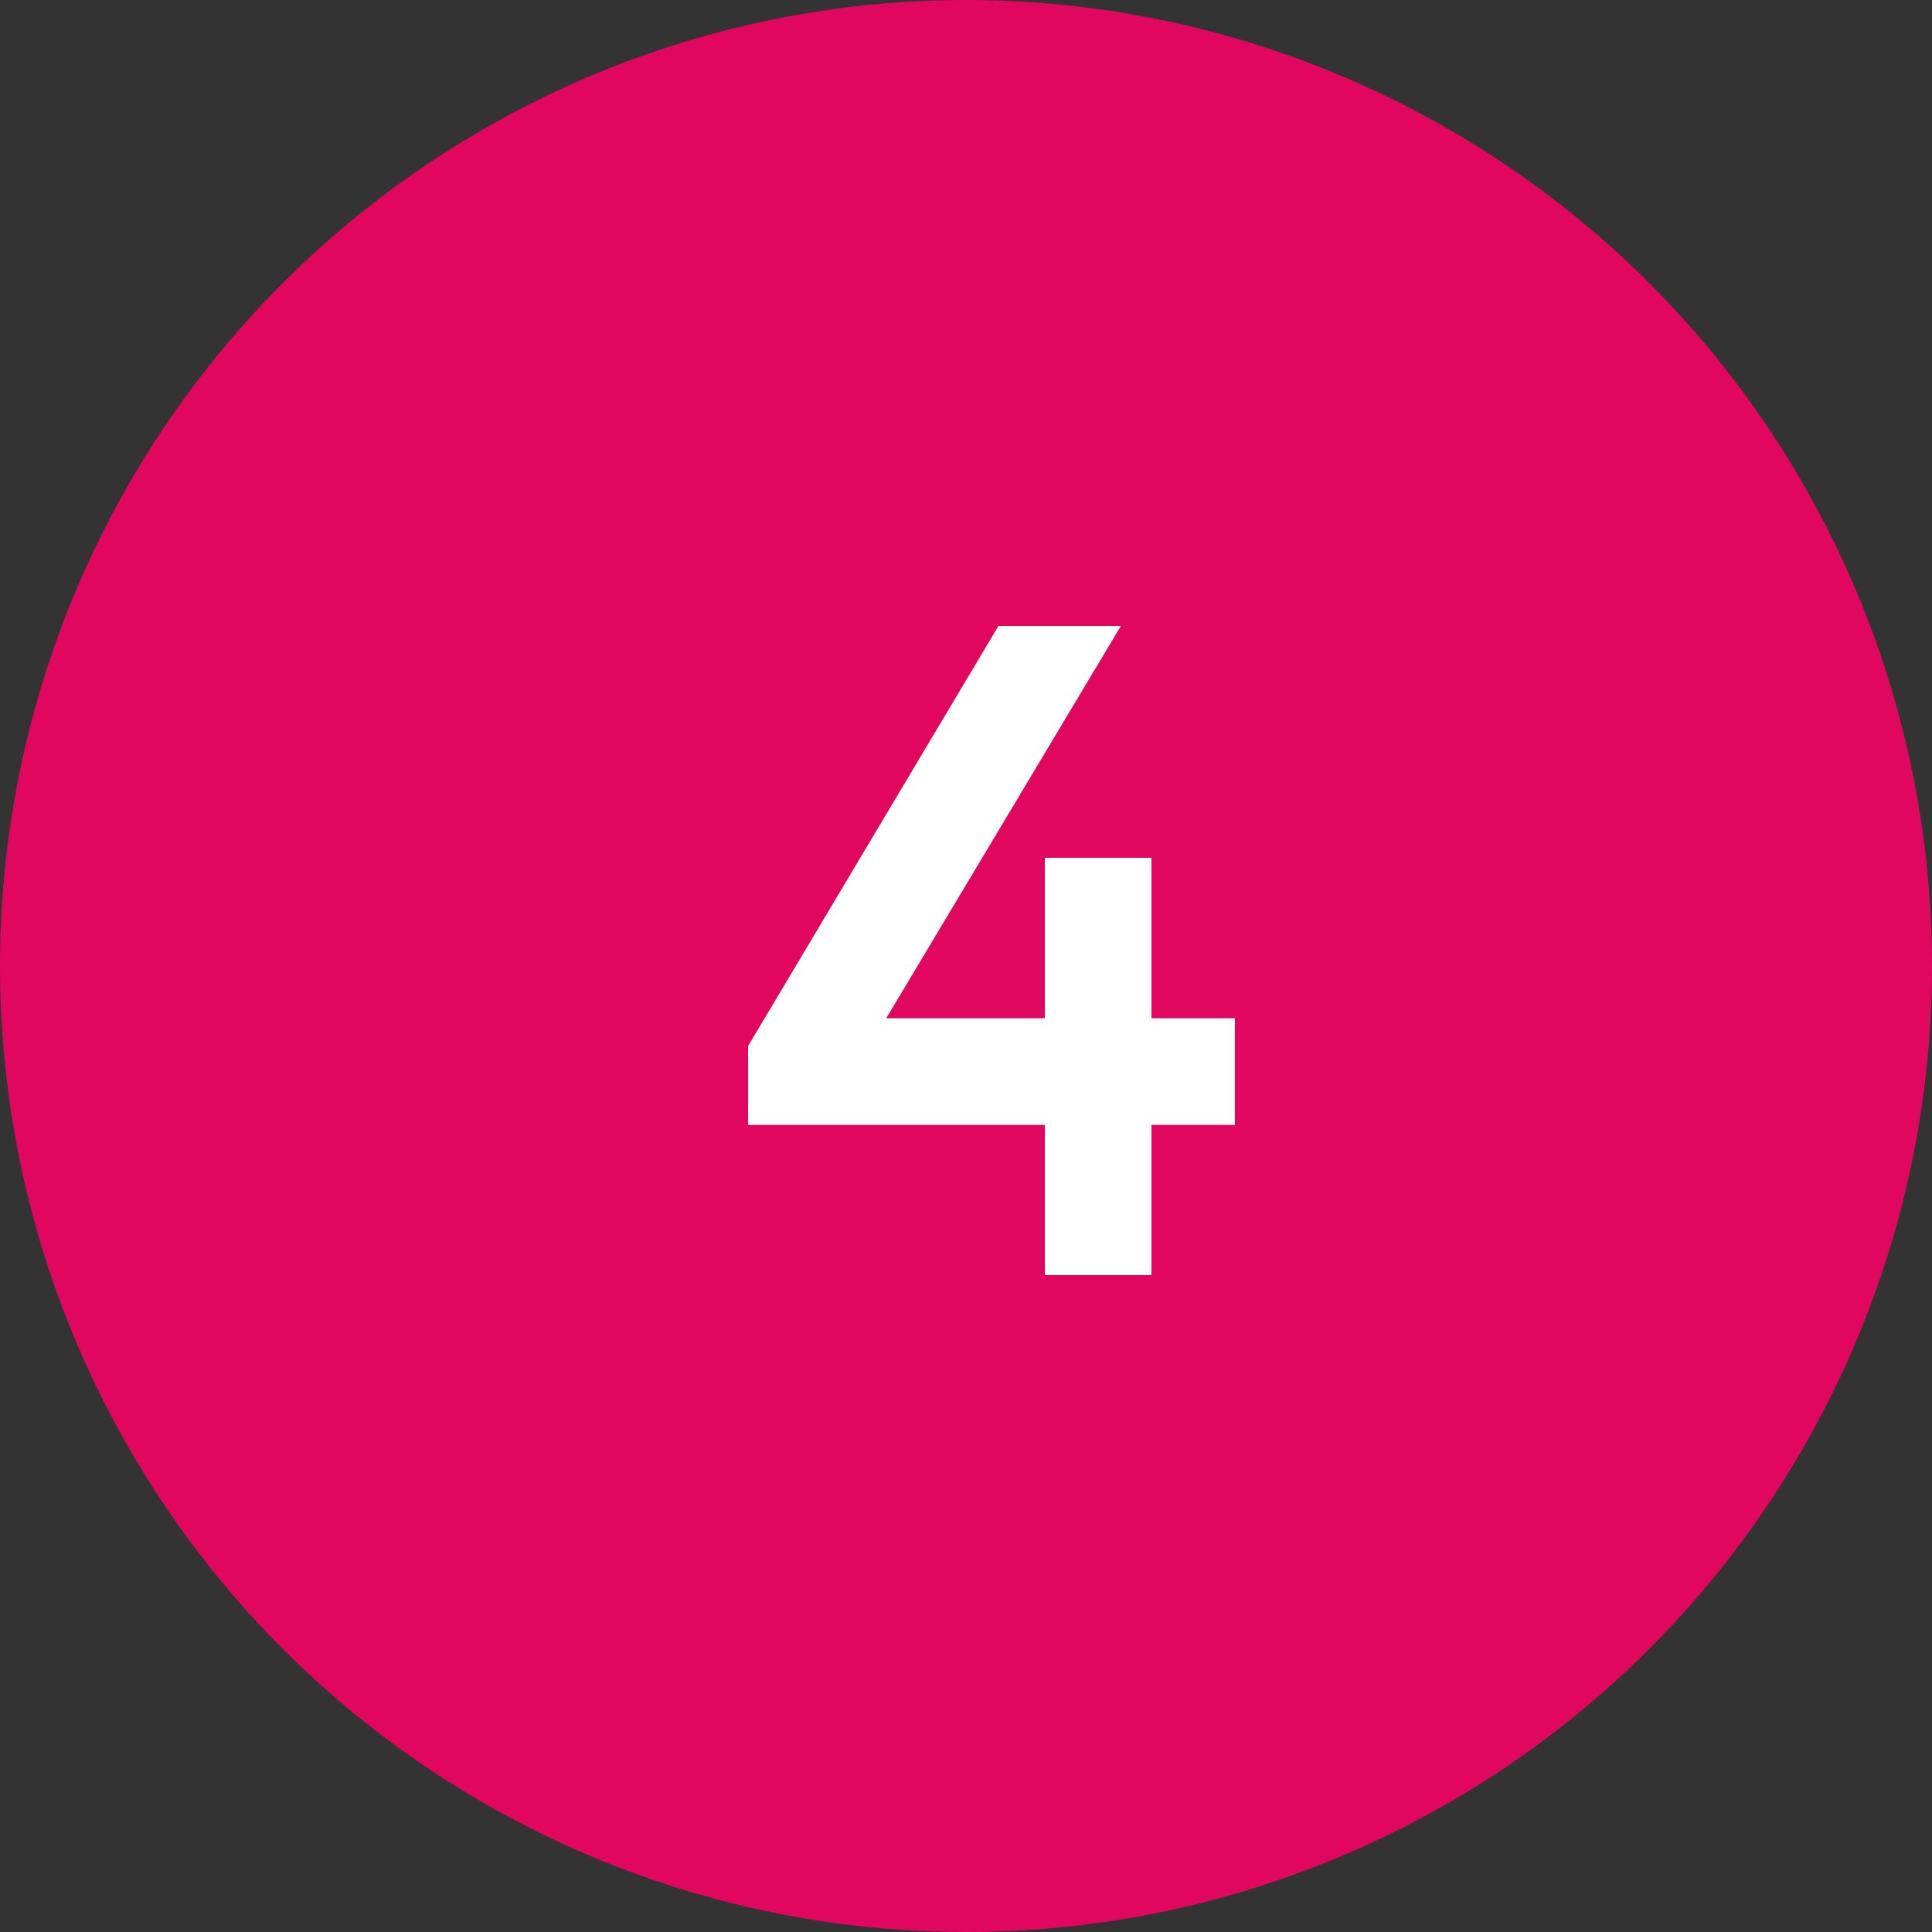
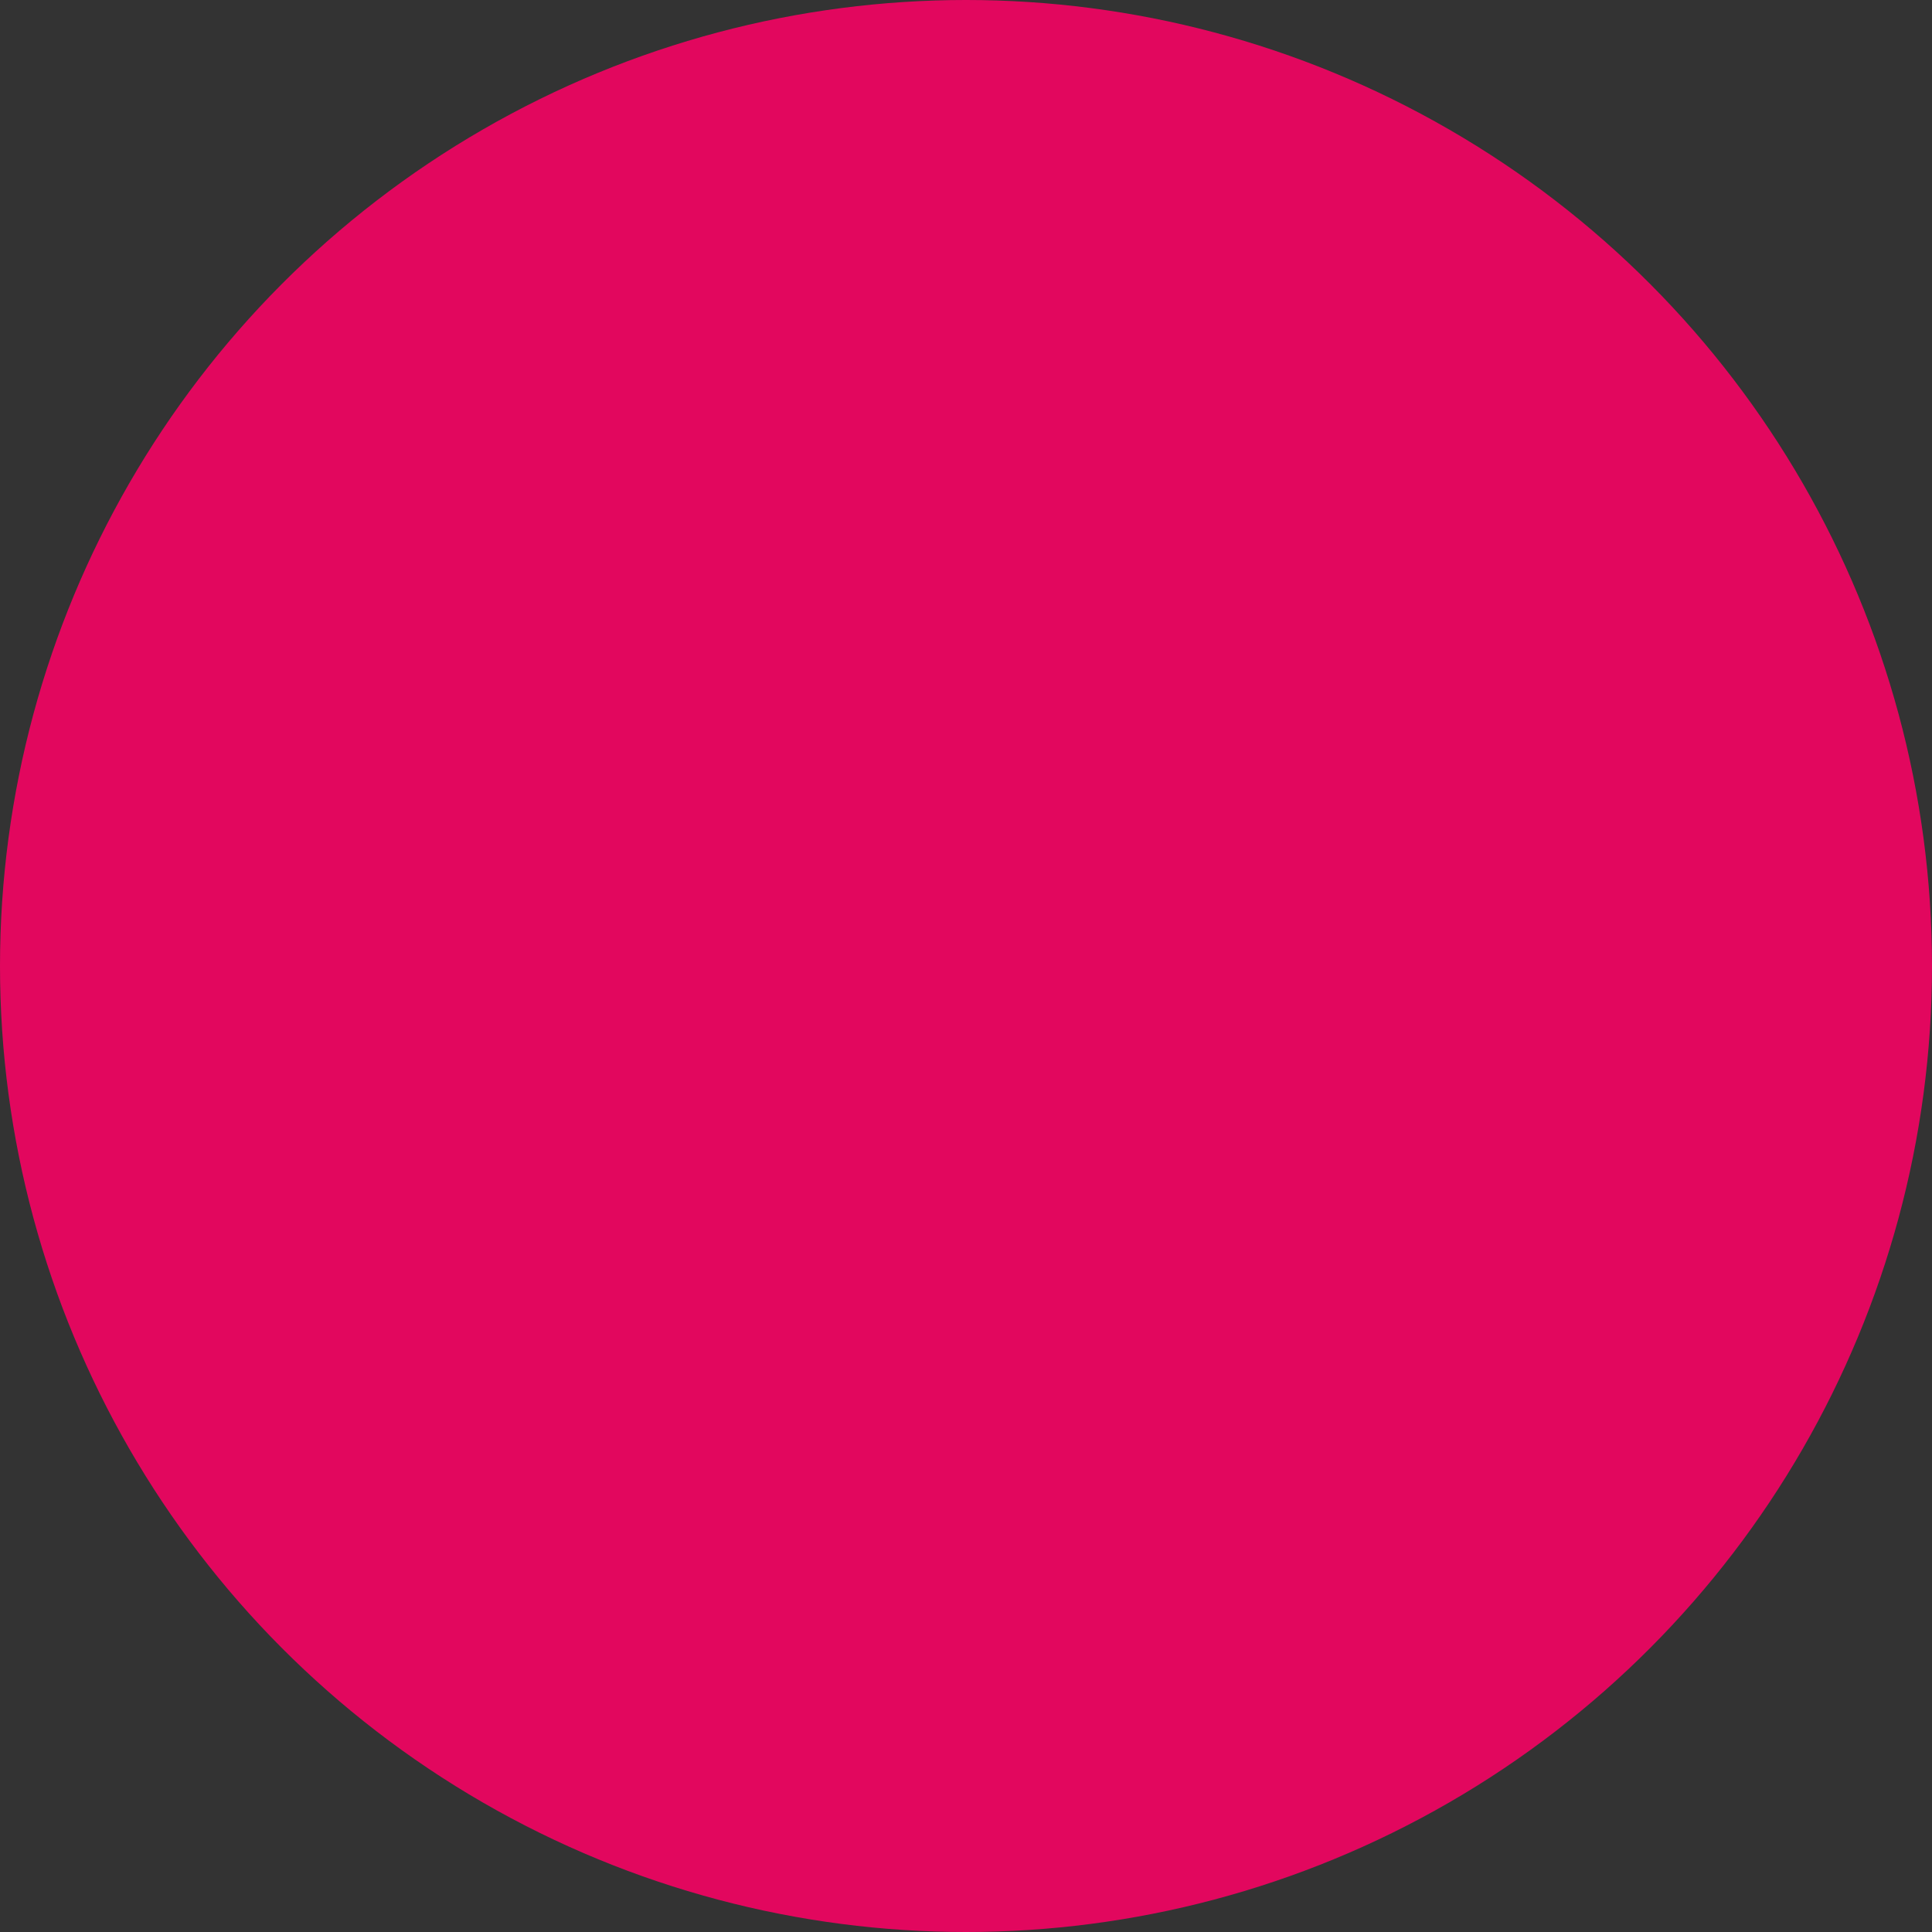
<svg xmlns="http://www.w3.org/2000/svg" width="50" height="50" viewBox="0 0 50 50" fill="none">
  <rect x="0" y="0" width="50" height="50" fill="#333333" stroke="none" />
  <circle cx="25" cy="25" r="25" fill="#E2075E" />
-   <path d="M29.8 33H27.04V29.112H19.36V27.072L25.84 16.2H29.008L22.936 26.352H27.04V22.2H29.8V26.352H31.96V29.112H29.8V33Z" fill="white" />
</svg>